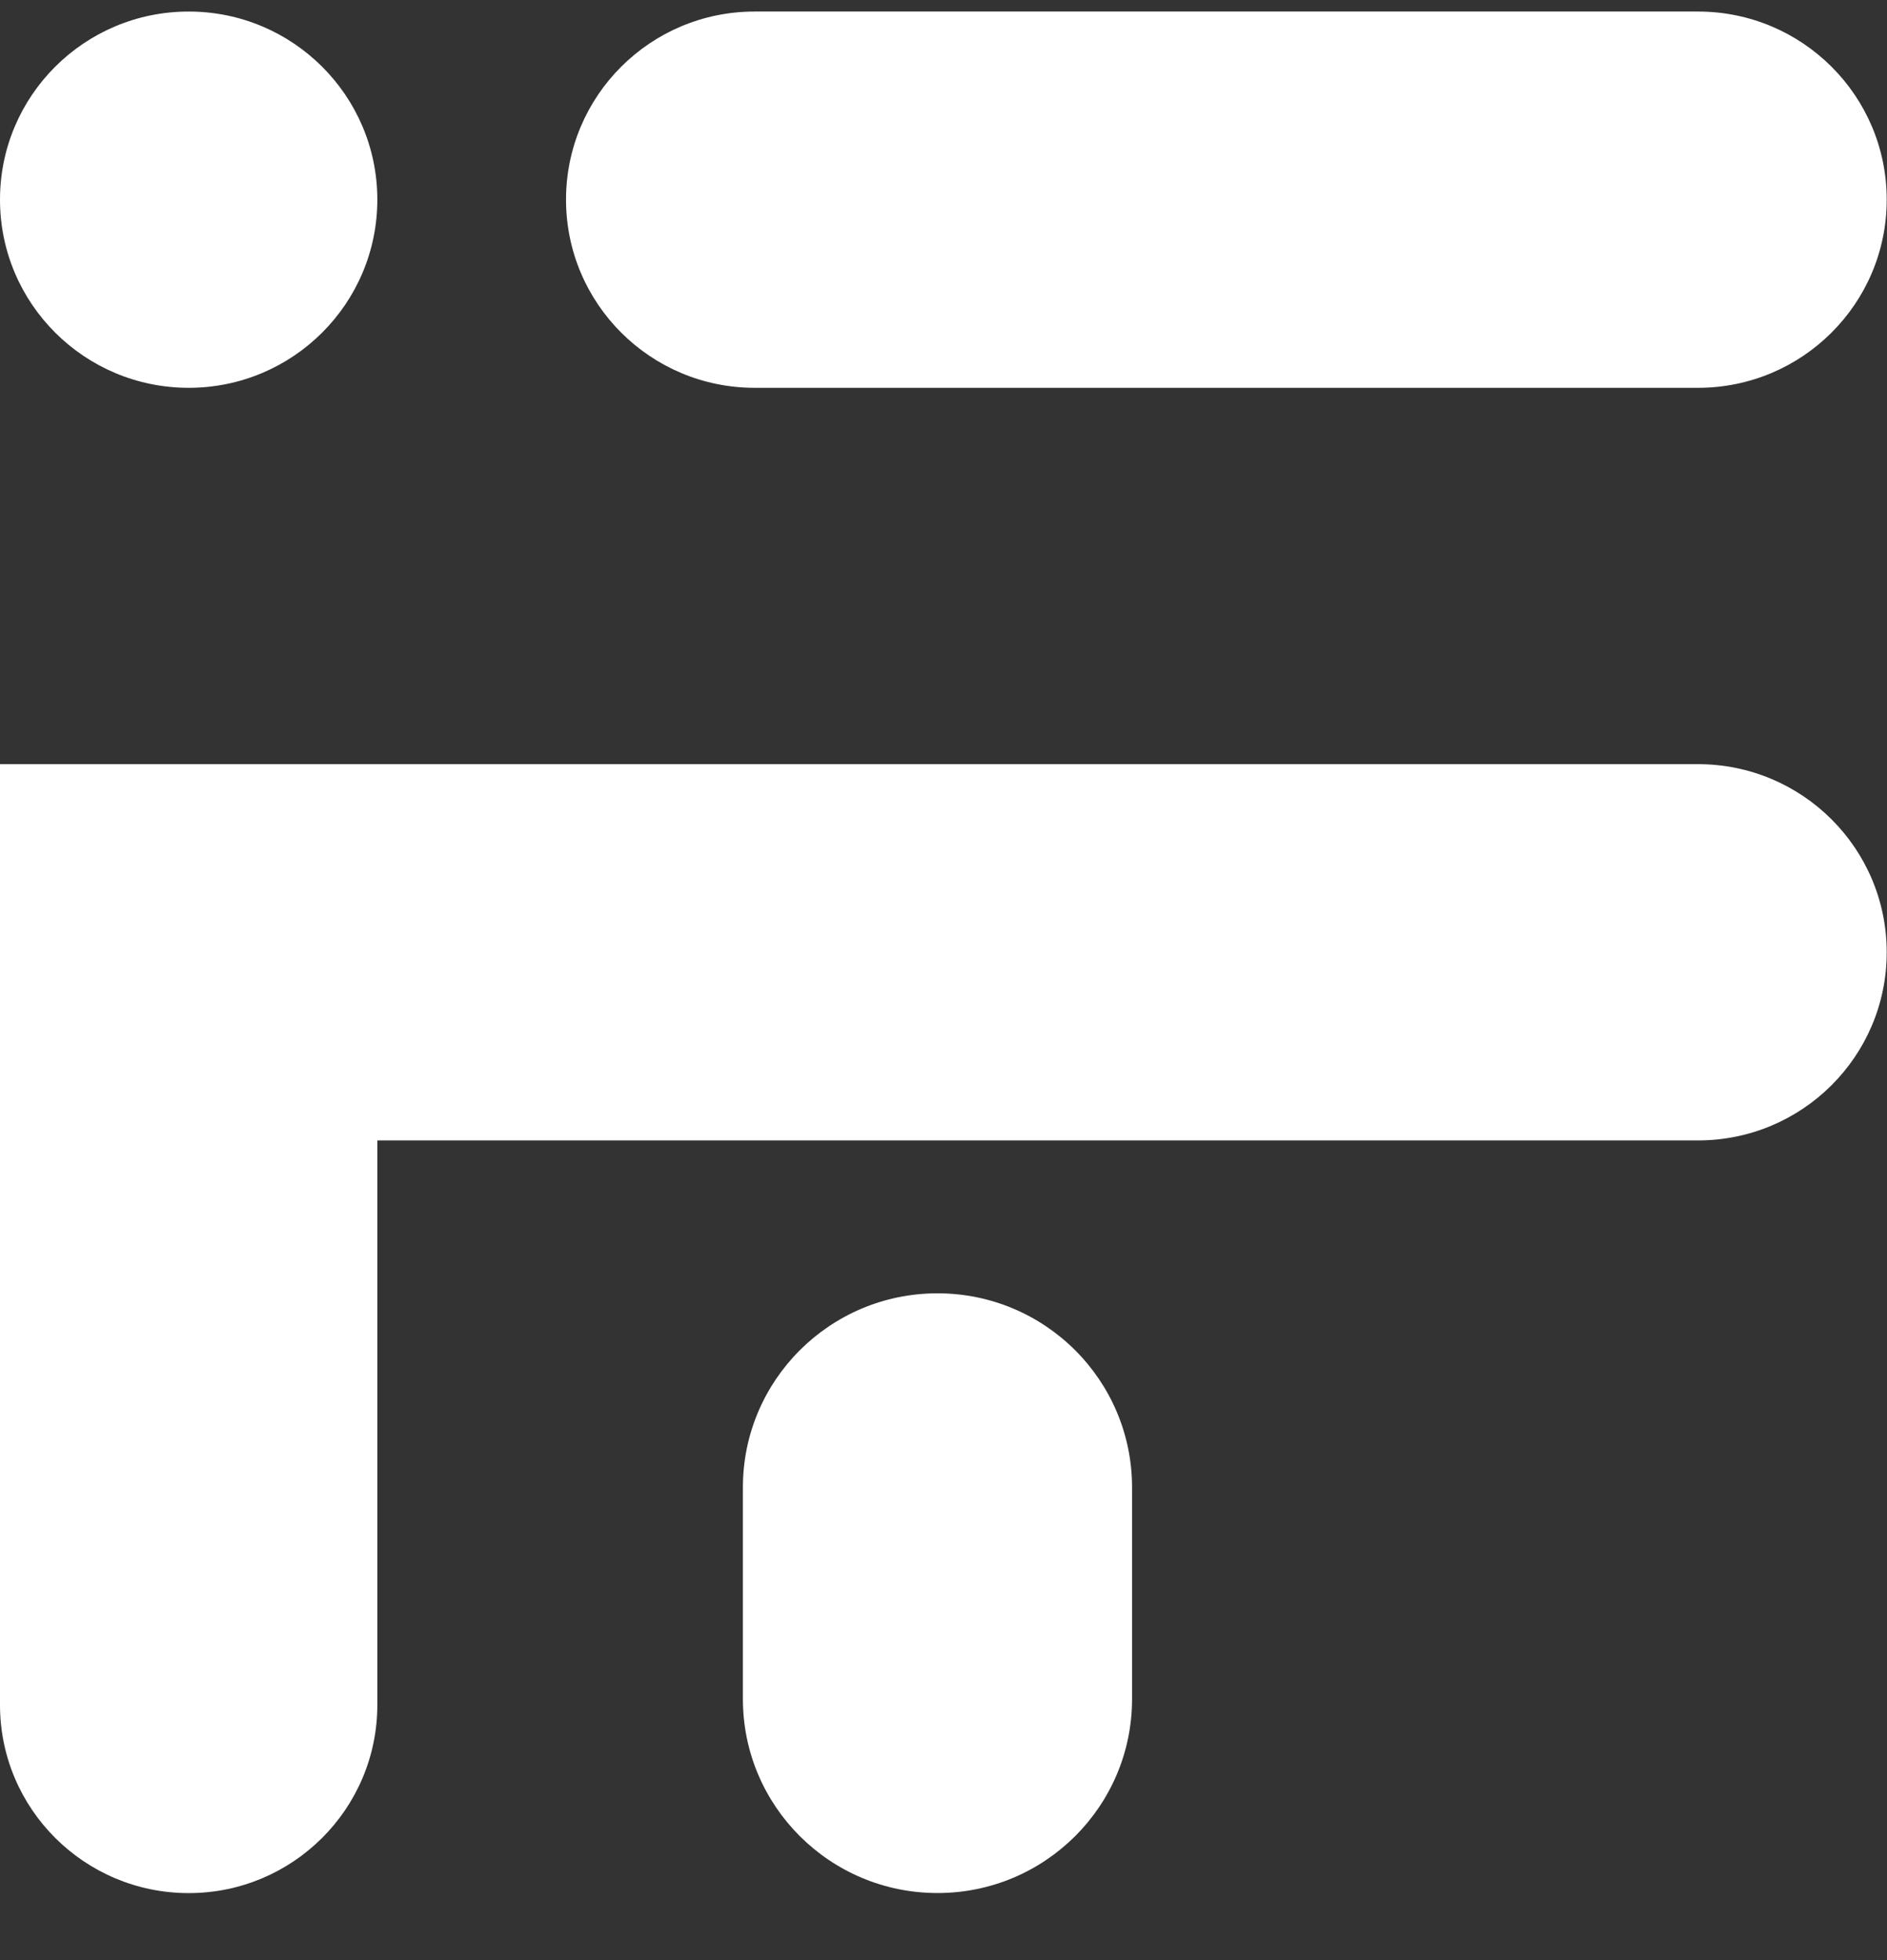
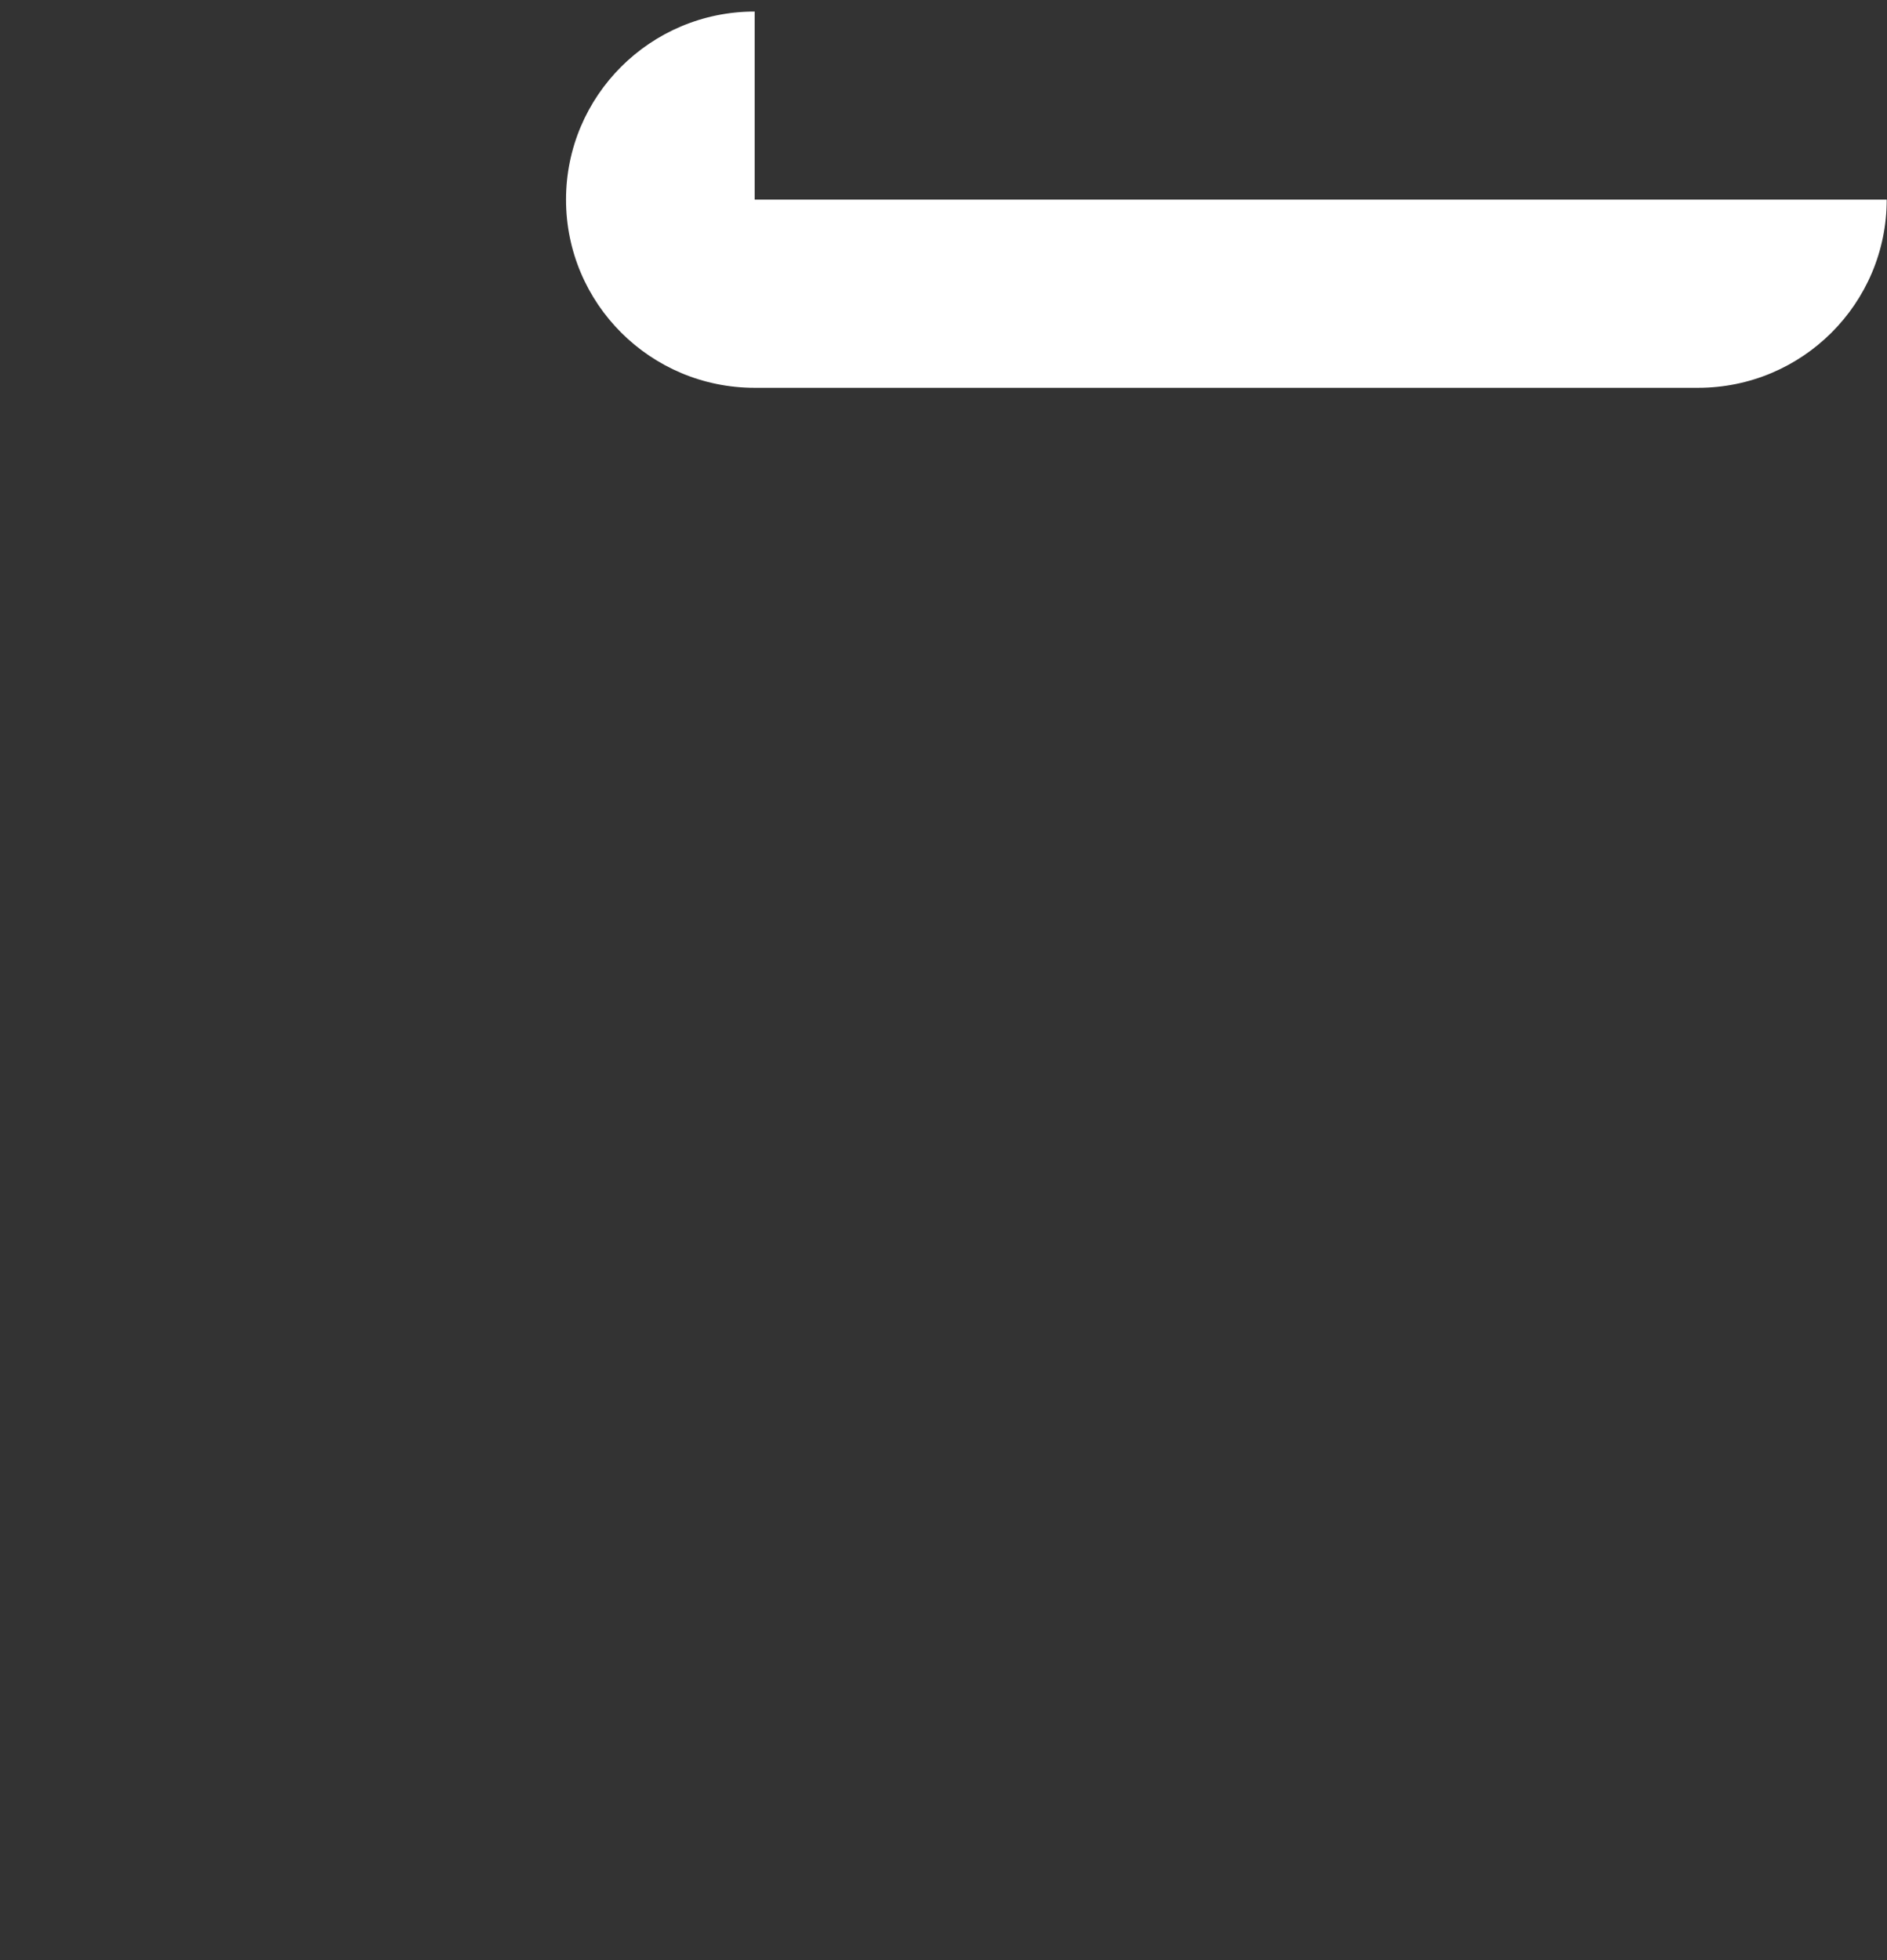
<svg xmlns="http://www.w3.org/2000/svg" width="26" height="27" viewBox="0 0 26 27" fill="none">
  <rect x="0" y="0" width="26" height="27" fill="#333333" stroke="none" />
-   <path d="M10.398 0.159C8.963 0.159 7.799 1.319 7.799 2.75C7.799 4.182 8.963 5.342 10.398 5.342H23.396C24.832 5.342 25.996 4.182 25.996 2.75C25.996 1.319 24.832 0.159 23.396 0.159H10.398Z" fill="white" />
-   <path d="M0 10.526V23.485C0 24.916 1.164 26.077 2.6 26.077C4.035 26.077 5.199 24.916 5.199 23.485V15.709H23.396C24.832 15.709 25.996 14.549 25.996 13.118C25.996 11.686 24.832 10.526 23.396 10.526H0Z" fill="white" />
-   <path d="M12.917 17.815C14.398 17.815 15.598 19.012 15.598 20.488V23.404C15.598 24.88 14.398 26.076 12.917 26.076C11.437 26.076 10.236 24.88 10.236 23.404V20.488C10.236 19.012 11.437 17.815 12.917 17.815Z" fill="white" />
-   <path d="M2.6 5.342C4.035 5.342 5.199 4.182 5.199 2.75C5.199 1.319 4.035 0.159 2.6 0.159C1.164 0.159 0 1.319 0 2.75C0 4.182 1.164 5.342 2.6 5.342Z" fill="white" />
+   <path d="M10.398 0.159C8.963 0.159 7.799 1.319 7.799 2.75C7.799 4.182 8.963 5.342 10.398 5.342H23.396C24.832 5.342 25.996 4.182 25.996 2.75H10.398Z" fill="white" />
</svg>